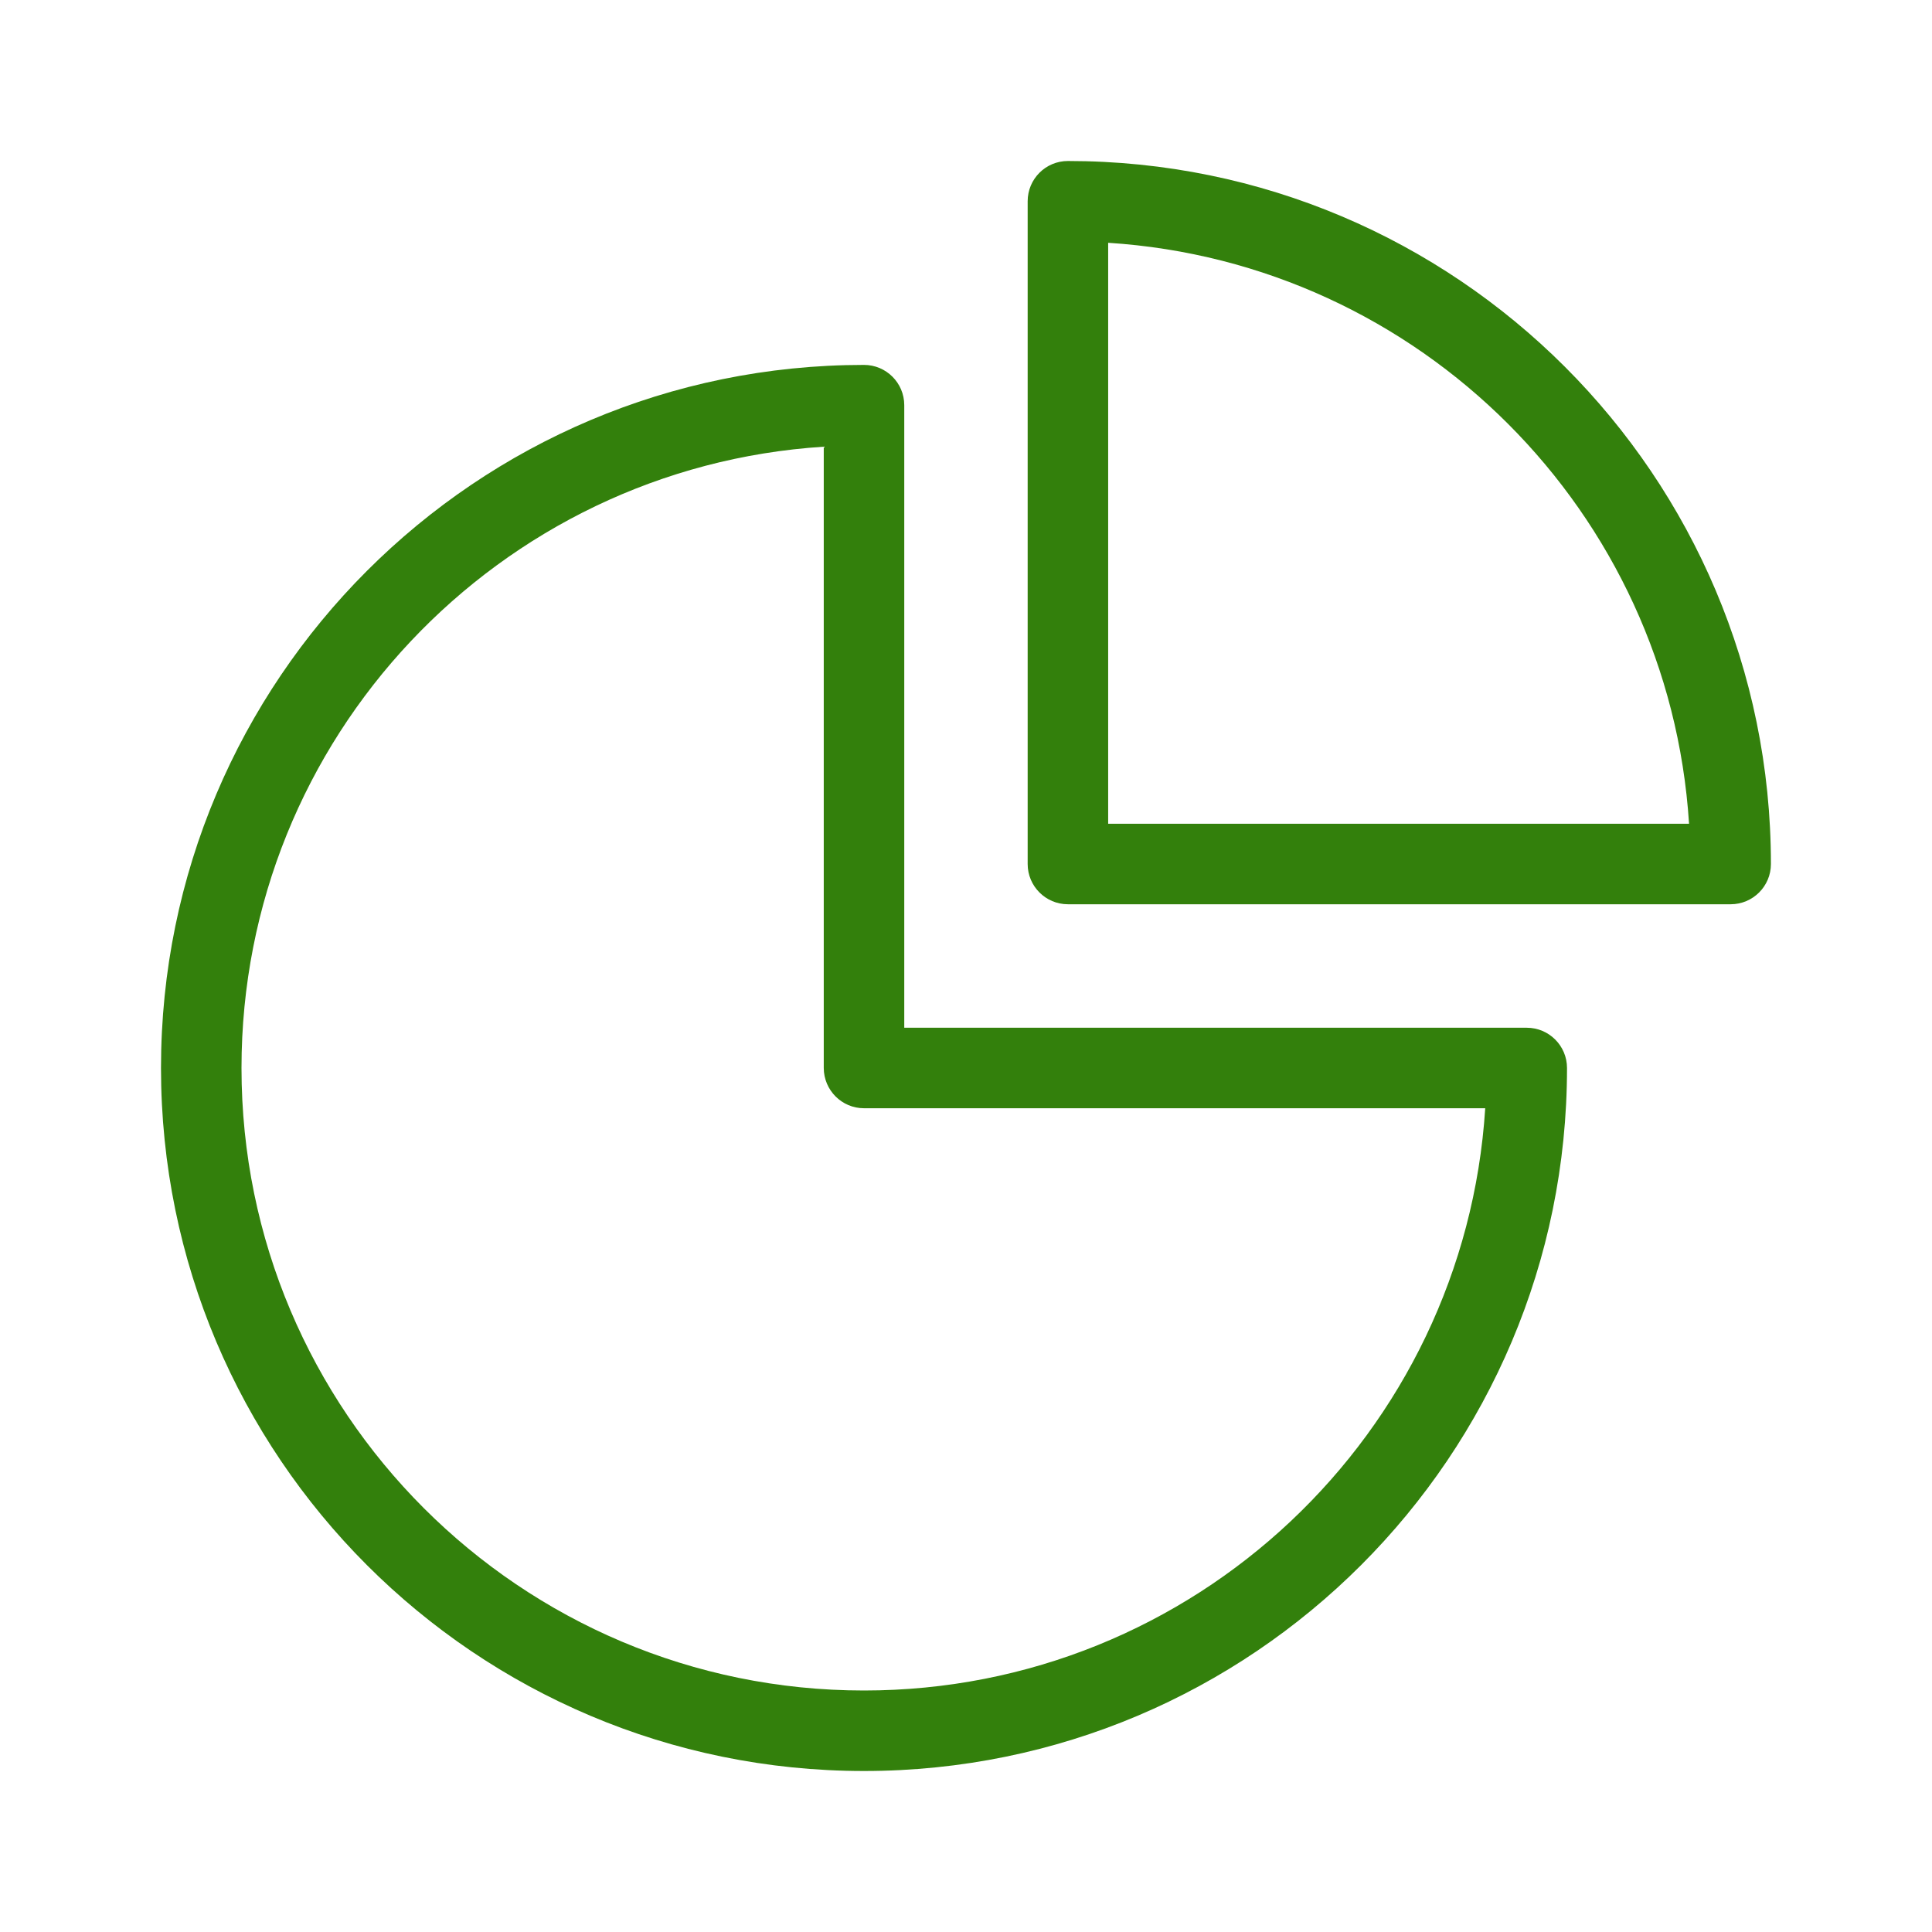
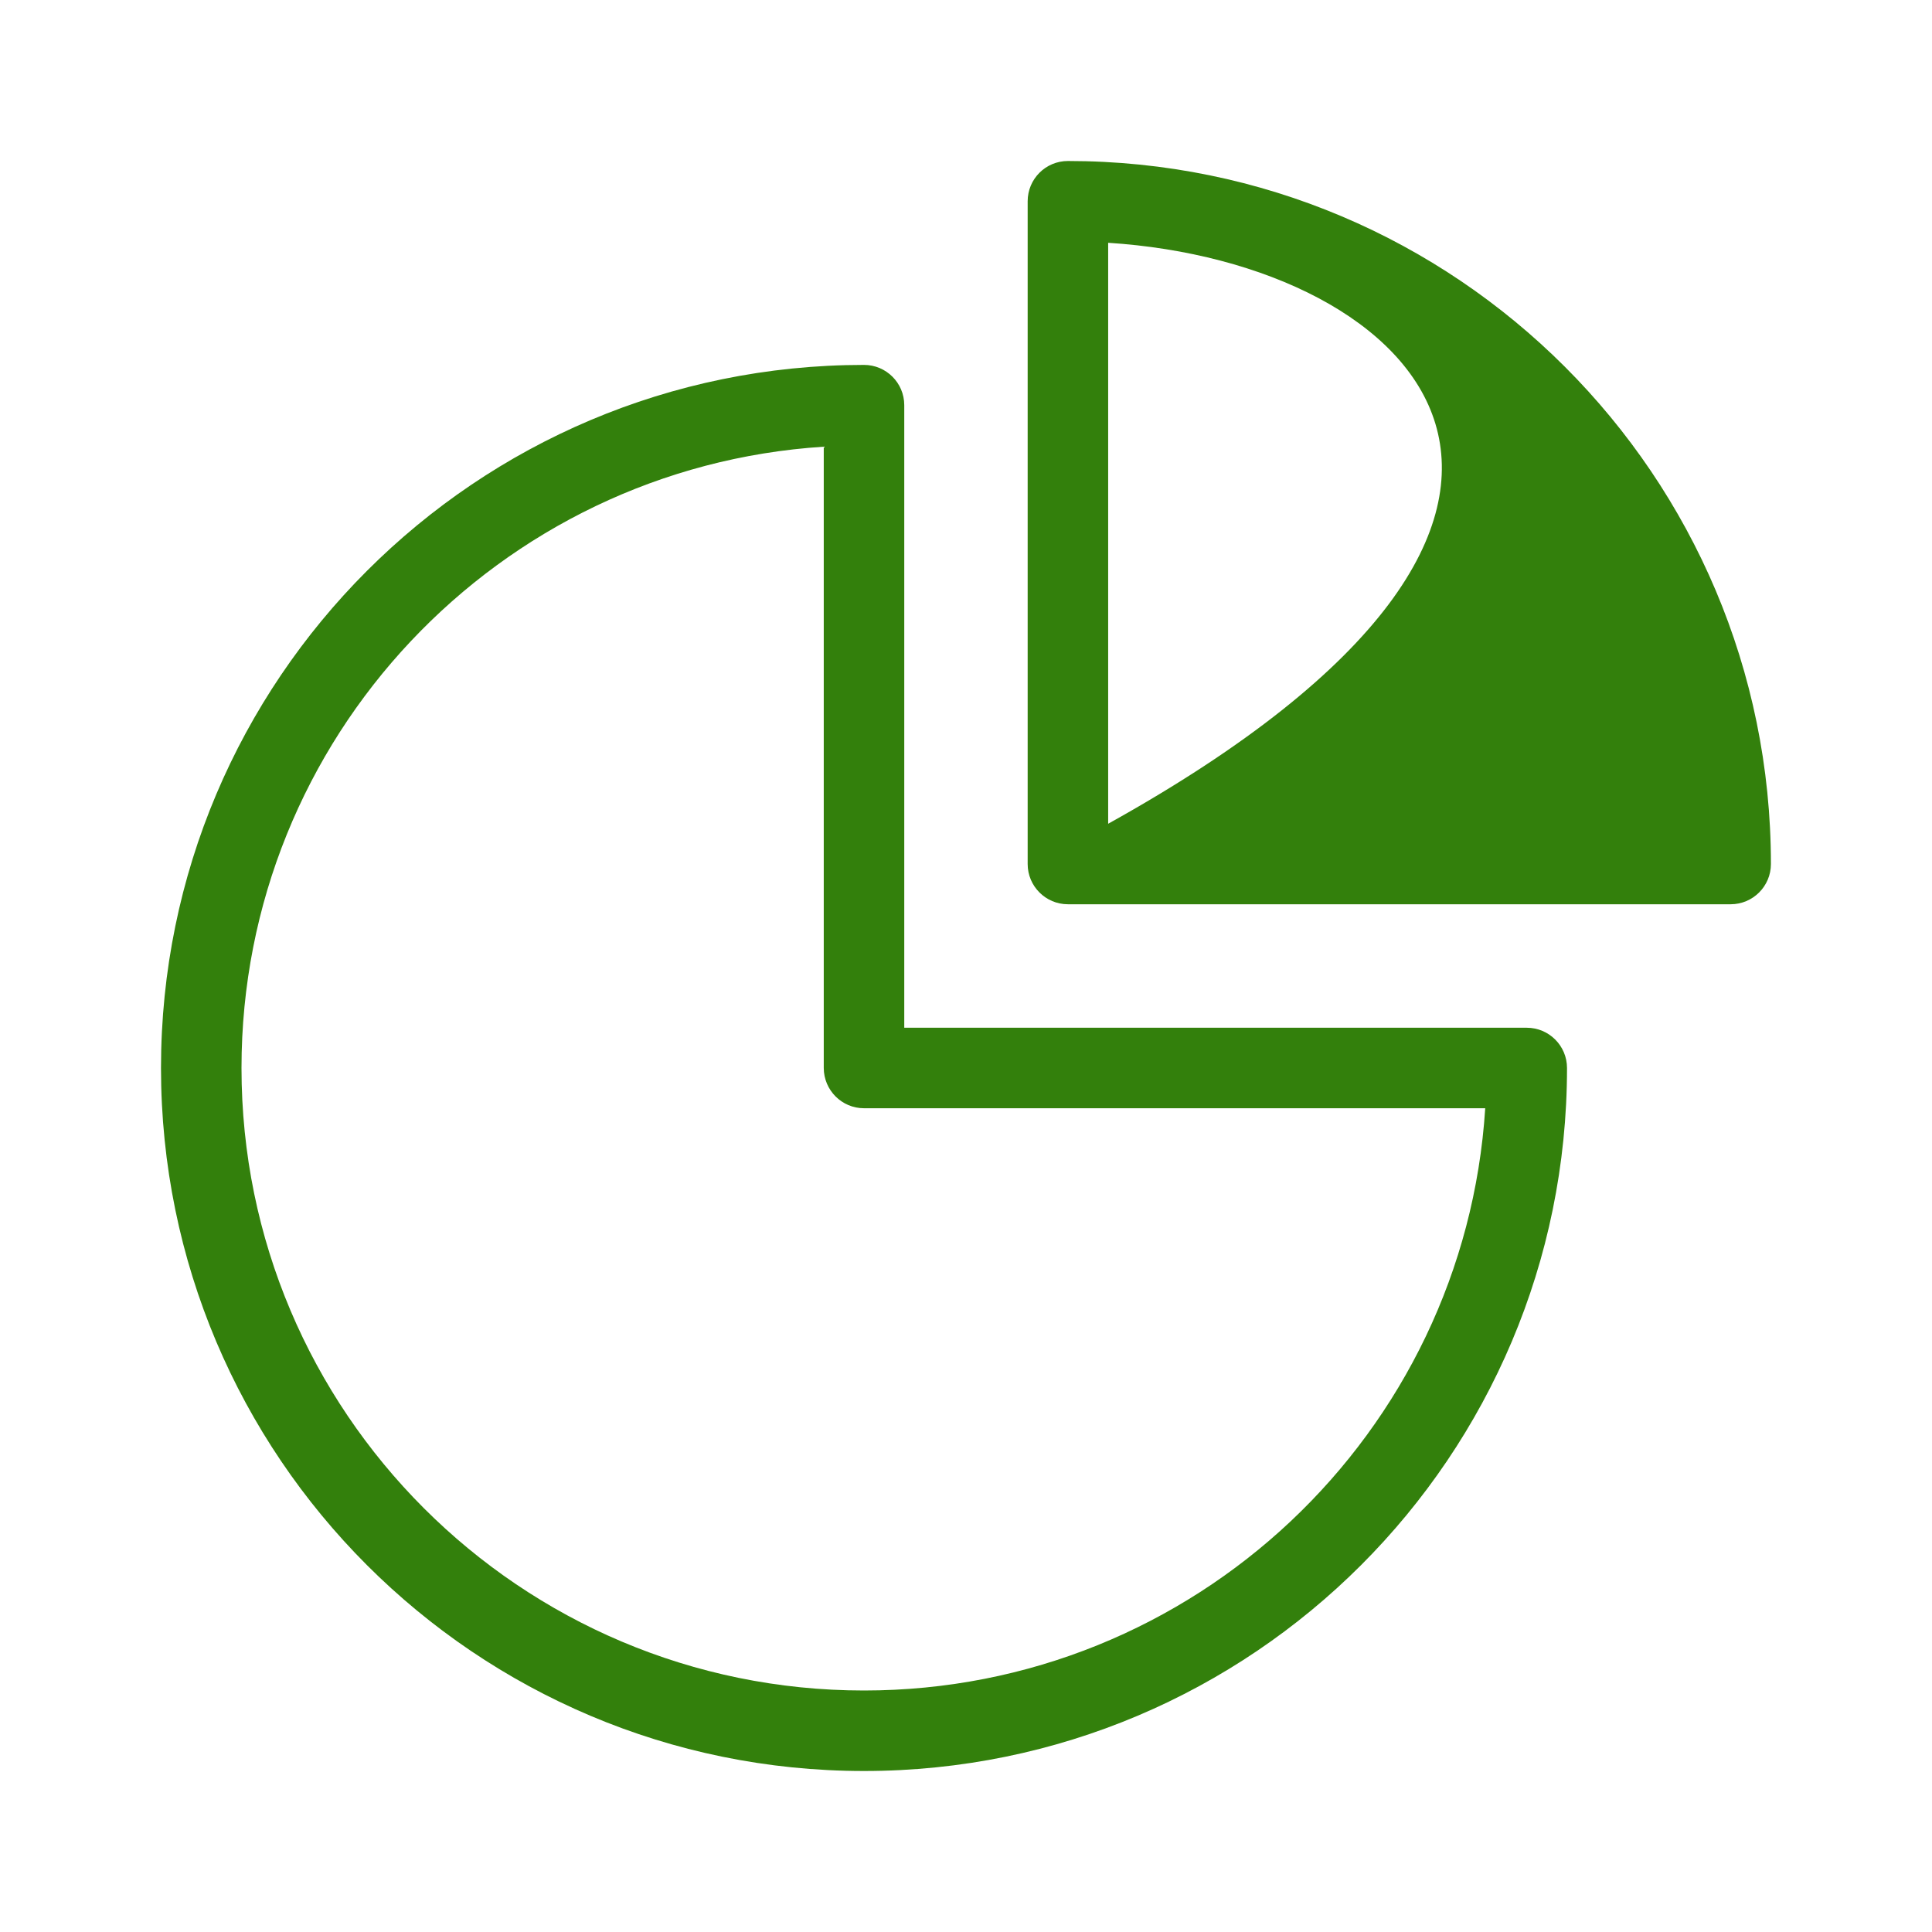
<svg xmlns="http://www.w3.org/2000/svg" width="24.0" height="24.0" preserveAspectRatio="xMinYMin meet" viewBox="0 0 24 24" version="1.0" fill-rule="evenodd">
  <title>...</title>
  <desc>...</desc>
  <g id="group" transform="scale(1,-1) translate(0,-24)" clip="0 0 24 24">
    <g transform="">
      <g transform=" matrix(1,0,0,-1,0,24)">
        <g transform="">
-           <path d="M 10.733 4.533 C 11.009 4.533 11.233 4.757 11.233 5.033 L 11.233 12.767 L 18.966 12.767 C 19.242 12.767 19.466 12.991 19.466 13.267 C 19.466 18.09 15.556 22 10.733 22 C 5.91 22 2 18.09 2 13.267 C 2 8.444 5.911 4.533 10.733 4.533 Z M 10.233 5.549 C 6.196 5.807 3 9.164 3 13.267 C 3 17.538 6.463 21 10.733 21 C 14.836 21 18.192 17.805 18.45 13.767 L 10.733 13.767 C 10.457 13.767 10.234 13.543 10.233 13.267 L 10.233 5.549 Z M 13.266 2 C 18.089 2 21.999 5.91 21.999 10.733 C 21.999 11.009 21.775 11.233 21.499 11.233 L 13.266 11.233 C 12.99 11.233 12.766 11.009 12.766 10.733 L 12.766 2.5 C 12.766 2.224 12.989 2 13.266 2 Z M 13.766 10.233 L 20.982 10.233 C 20.735 6.361 17.638 3.263 13.766 3.016 L 13.766 10.233 Z " style="stroke: none; stroke-linecap: butt; stroke-width: 1; fill: rgb(20%,50%,5%); fill-rule: evenodd;" />
+           <path d="M 10.733 4.533 C 11.009 4.533 11.233 4.757 11.233 5.033 L 11.233 12.767 L 18.966 12.767 C 19.242 12.767 19.466 12.991 19.466 13.267 C 19.466 18.09 15.556 22 10.733 22 C 5.91 22 2 18.09 2 13.267 C 2 8.444 5.911 4.533 10.733 4.533 Z M 10.233 5.549 C 6.196 5.807 3 9.164 3 13.267 C 3 17.538 6.463 21 10.733 21 C 14.836 21 18.192 17.805 18.45 13.767 L 10.733 13.767 C 10.457 13.767 10.234 13.543 10.233 13.267 L 10.233 5.549 Z M 13.266 2 C 18.089 2 21.999 5.91 21.999 10.733 C 21.999 11.009 21.775 11.233 21.499 11.233 L 13.266 11.233 C 12.99 11.233 12.766 11.009 12.766 10.733 L 12.766 2.5 C 12.766 2.224 12.989 2 13.266 2 Z M 13.766 10.233 C 20.735 6.361 17.638 3.263 13.766 3.016 L 13.766 10.233 Z " style="stroke: none; stroke-linecap: butt; stroke-width: 1; fill: rgb(20%,50%,5%); fill-rule: evenodd;" />
        </g>
      </g>
    </g>
  </g>
</svg>